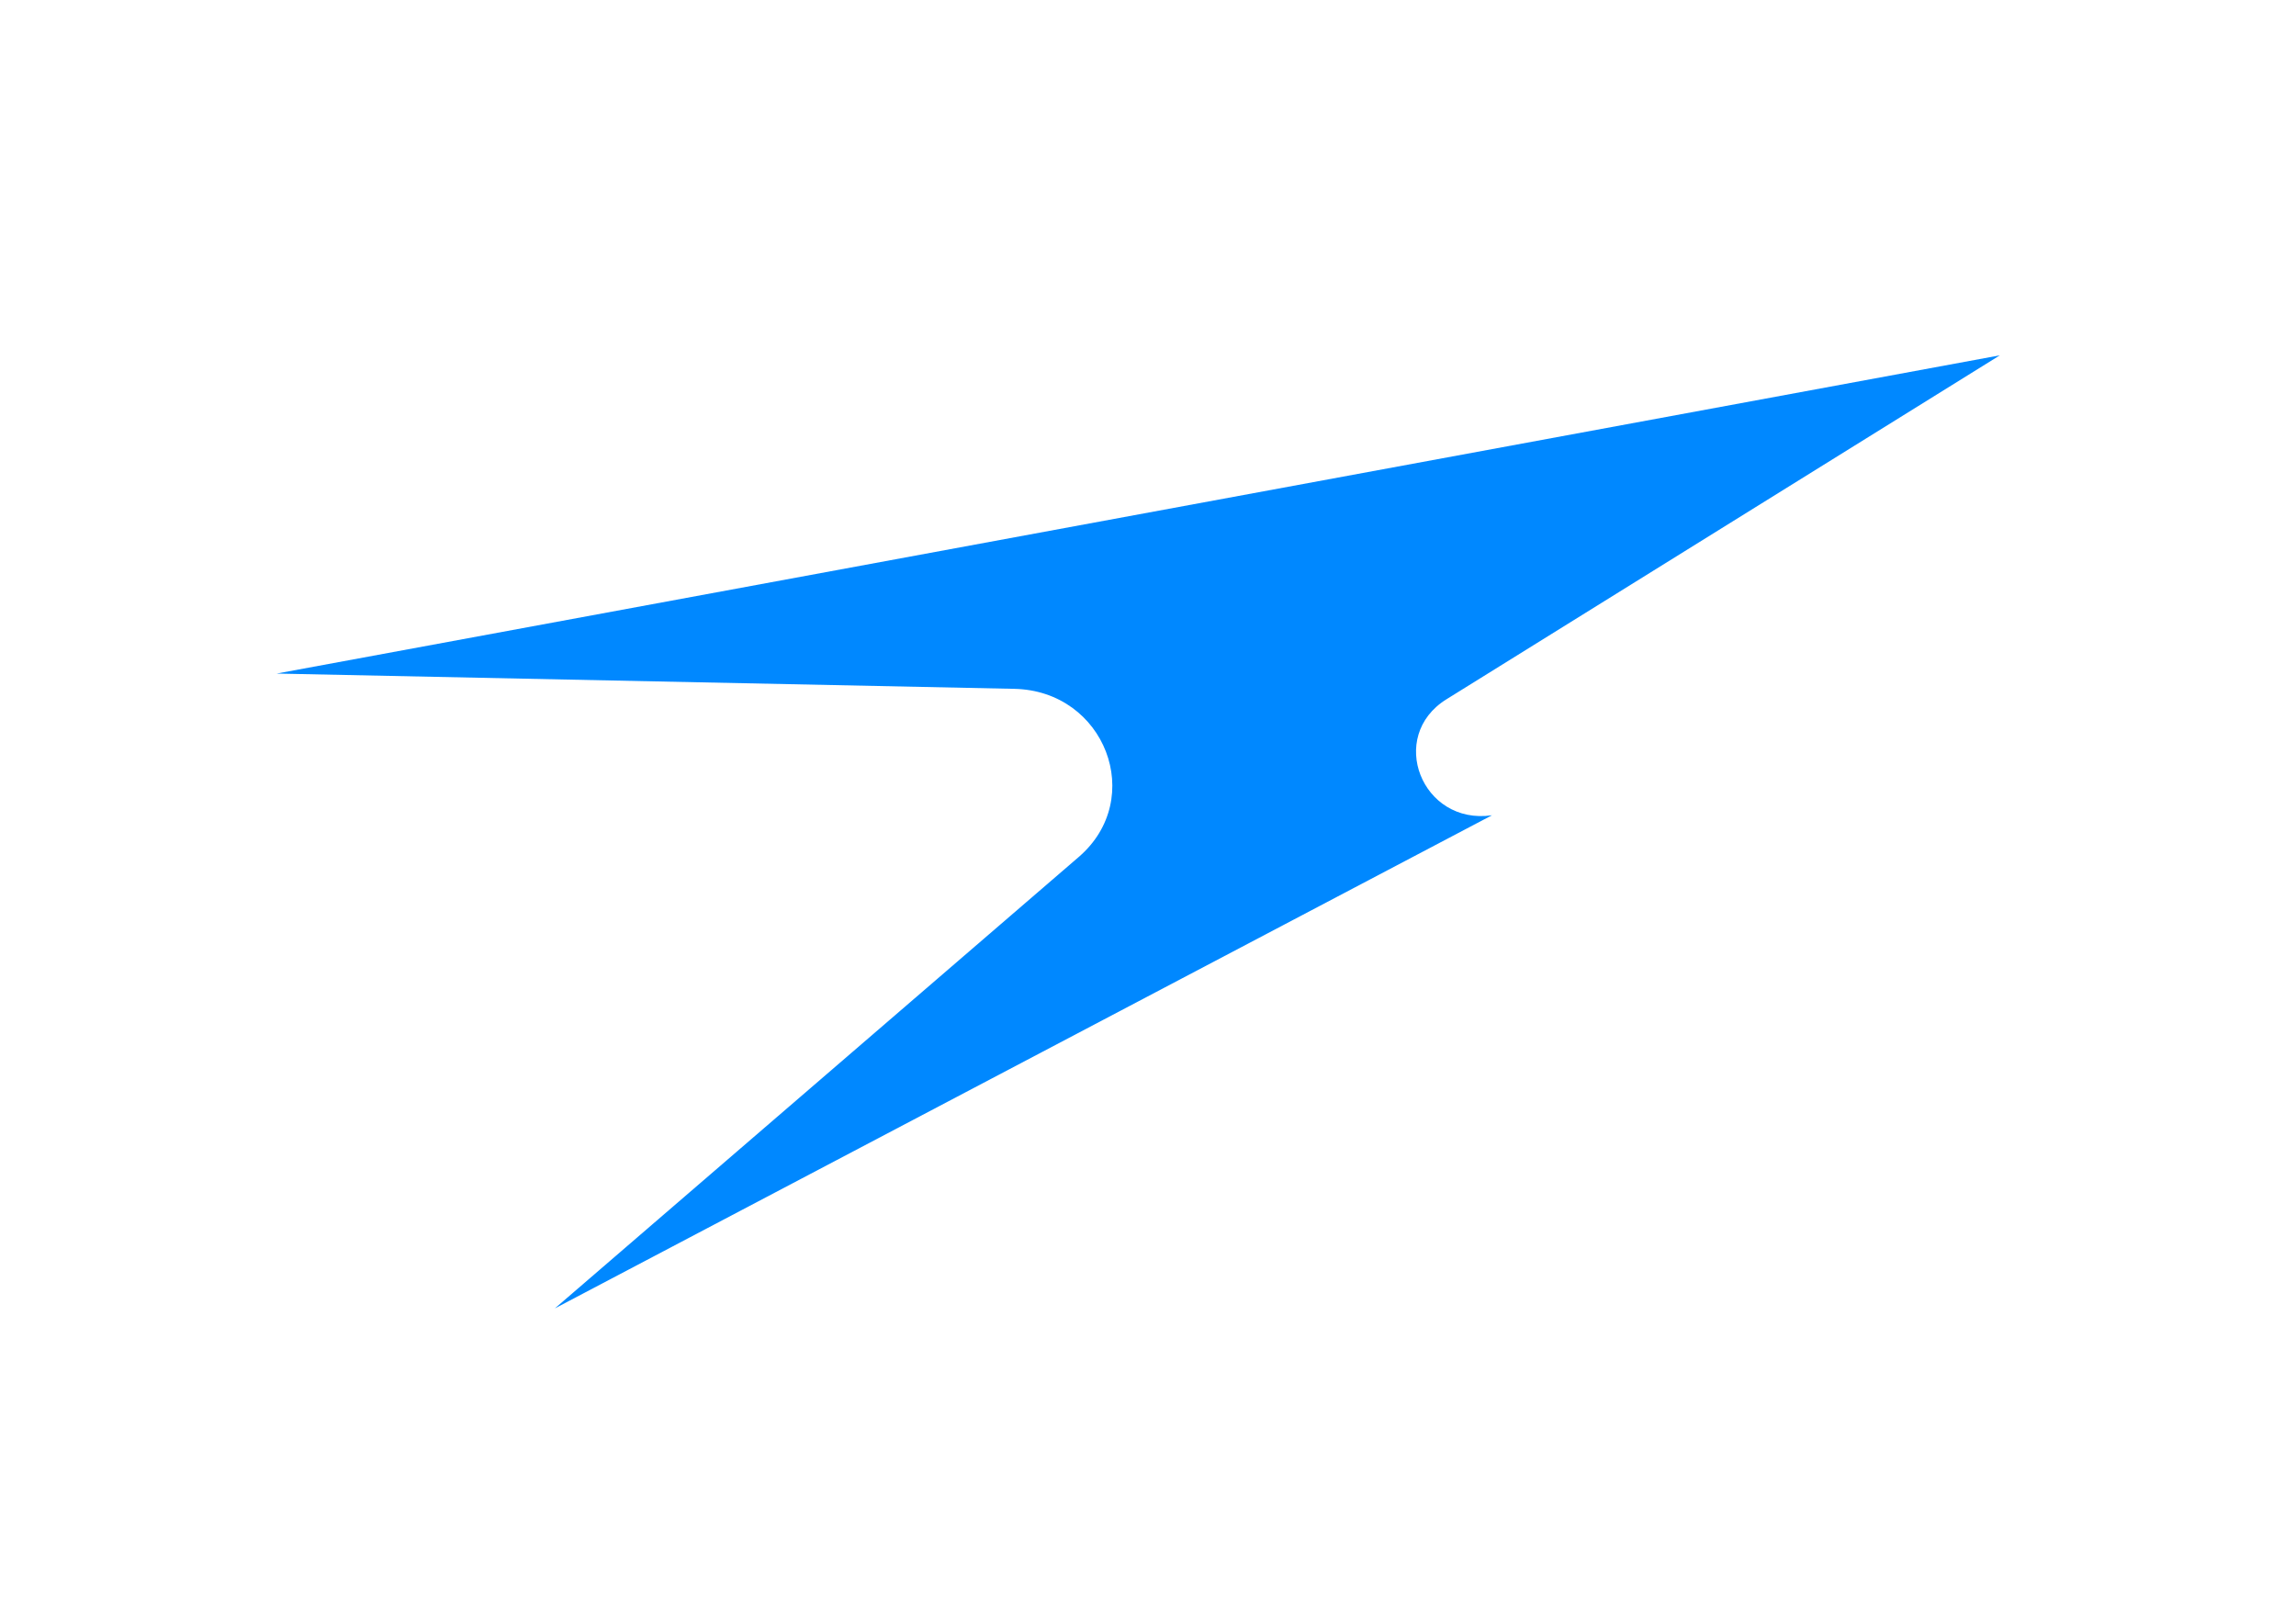
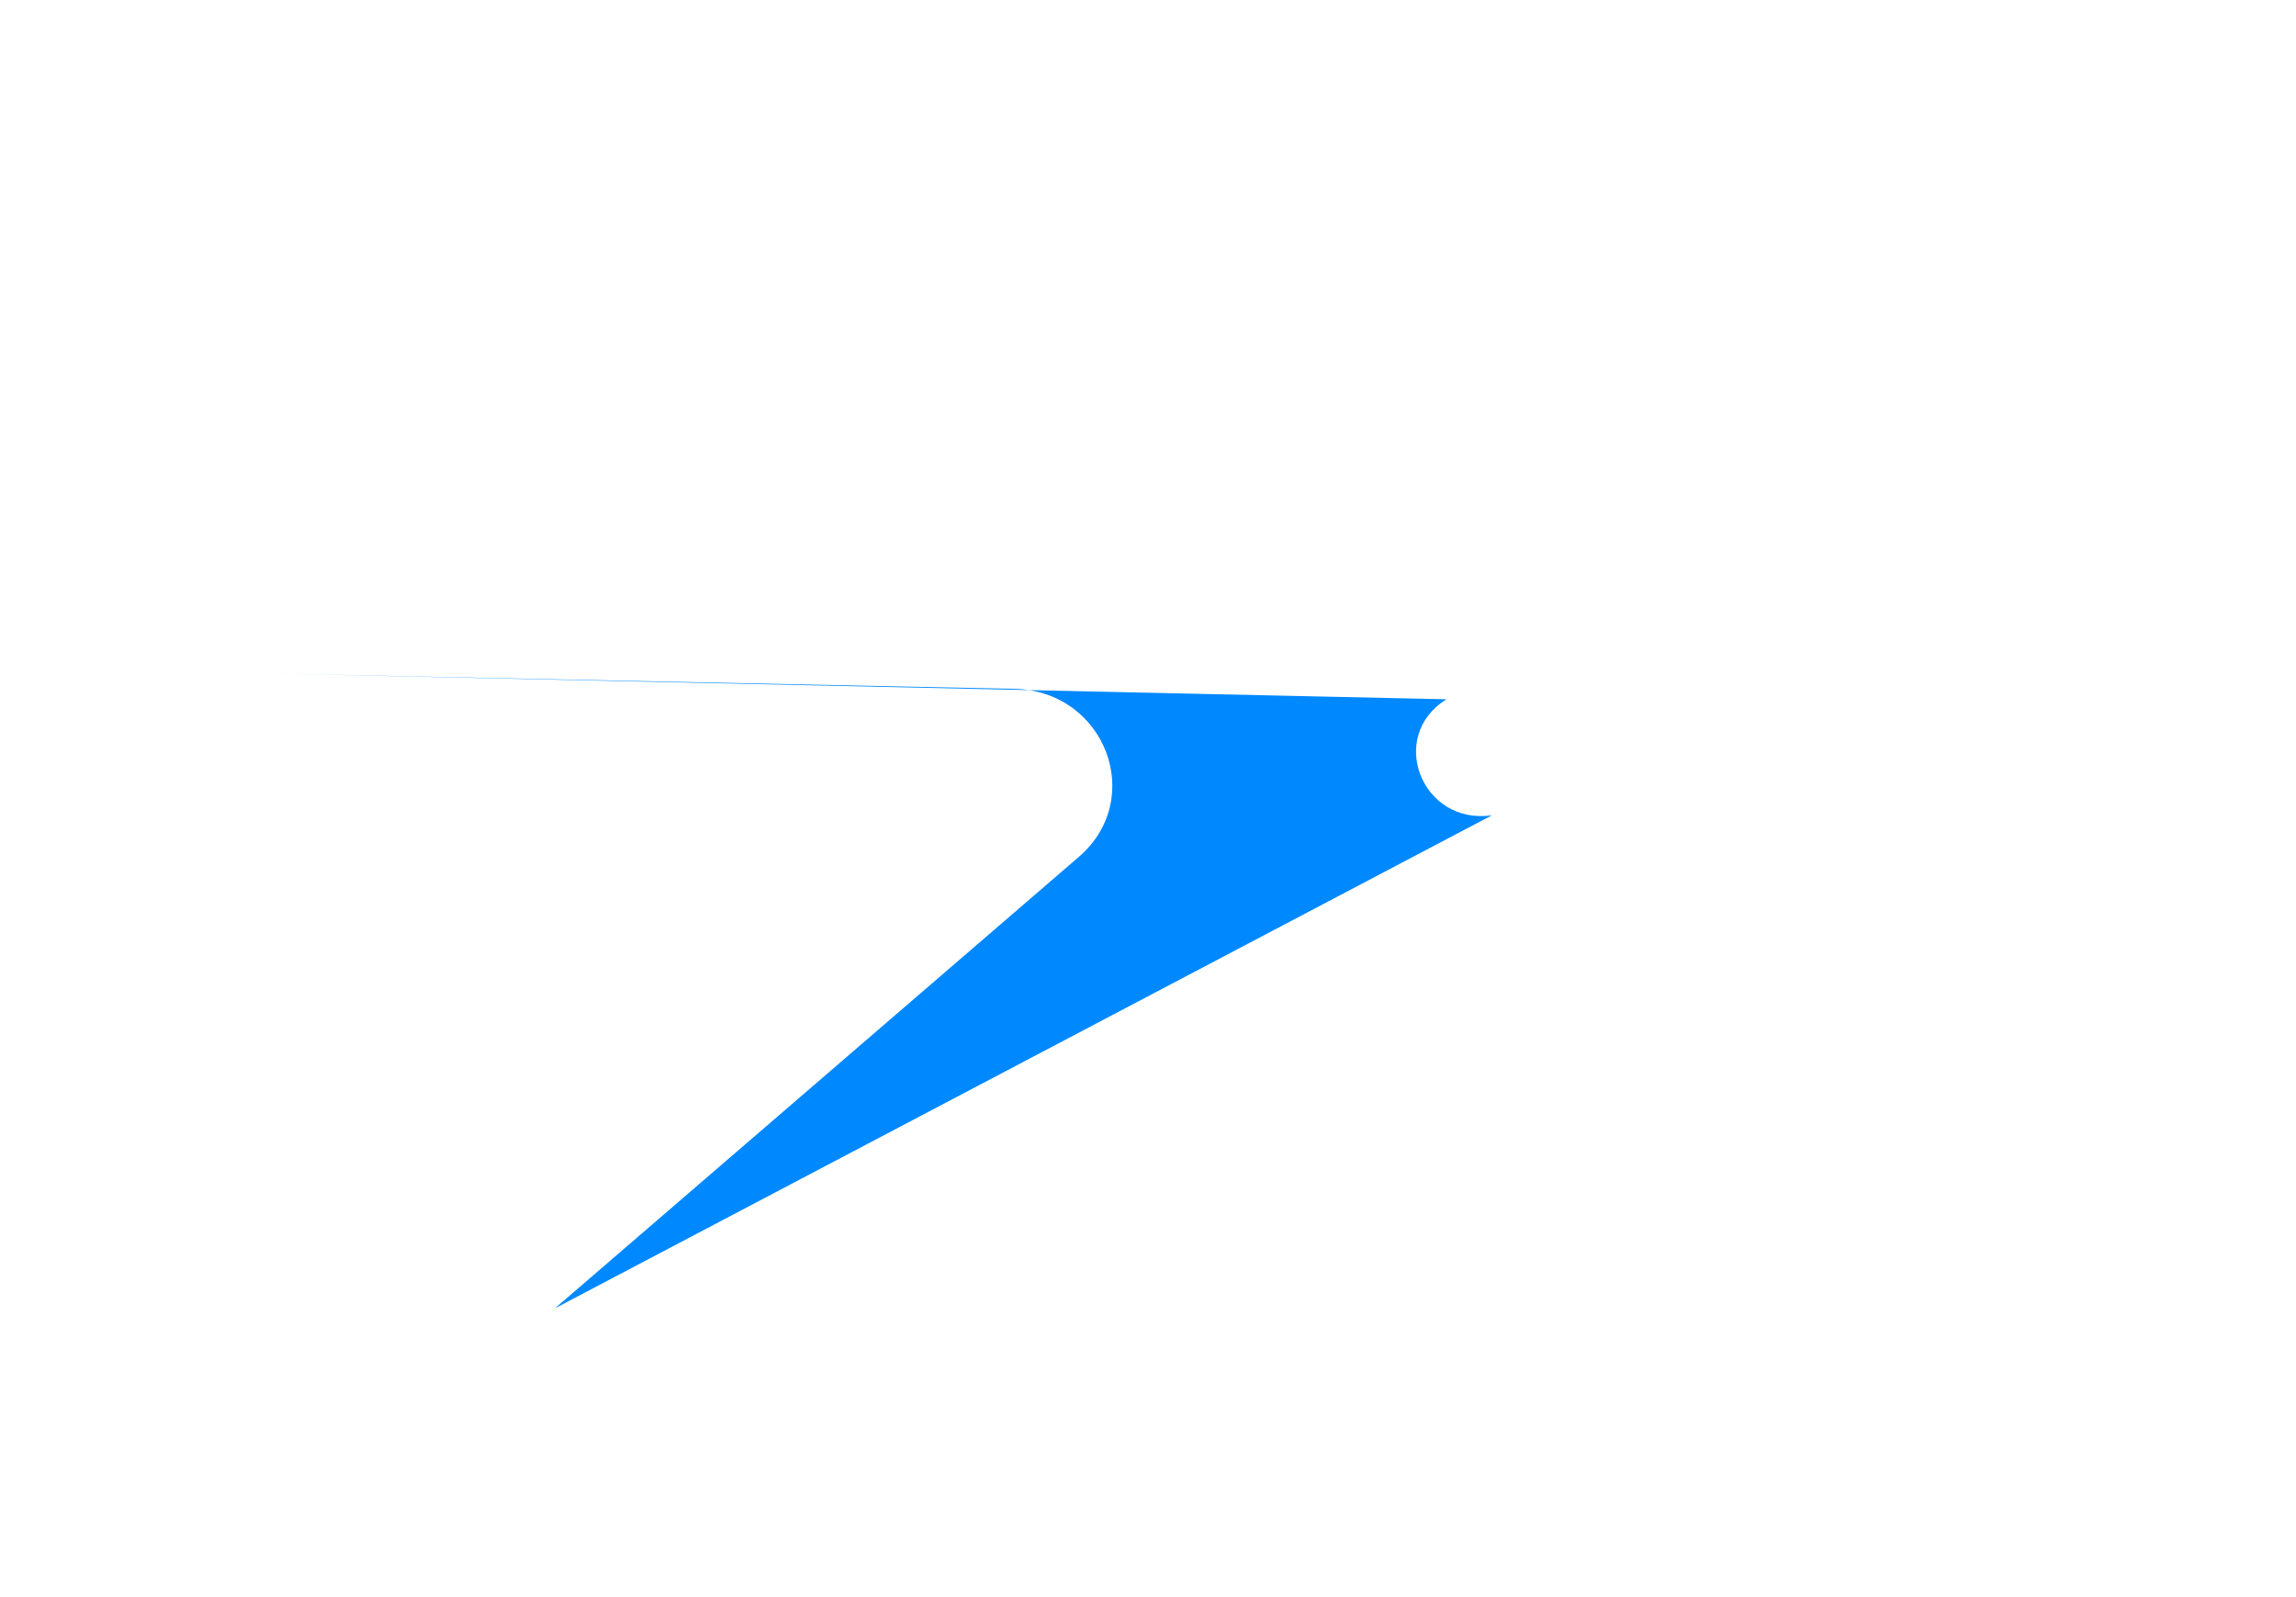
<svg xmlns="http://www.w3.org/2000/svg" fill="none" height="100%" overflow="visible" preserveAspectRatio="none" style="display: block;" viewBox="0 0 115 80" width="100%">
  <g id="logo">
-     <path d="M74.728 40.838L27.791 65.538L54.032 42.925C57.424 40.002 55.349 34.598 50.801 34.504L13.854 33.739L100.166 17.799L72.449 35.027C69.46 36.884 71.211 41.348 74.728 40.838Z" fill="#0088FF" id="latest abcd Logo" />
+     <path d="M74.728 40.838L27.791 65.538L54.032 42.925C57.424 40.002 55.349 34.598 50.801 34.504L13.854 33.739L72.449 35.027C69.46 36.884 71.211 41.348 74.728 40.838Z" fill="#0088FF" id="latest abcd Logo" />
  </g>
</svg>